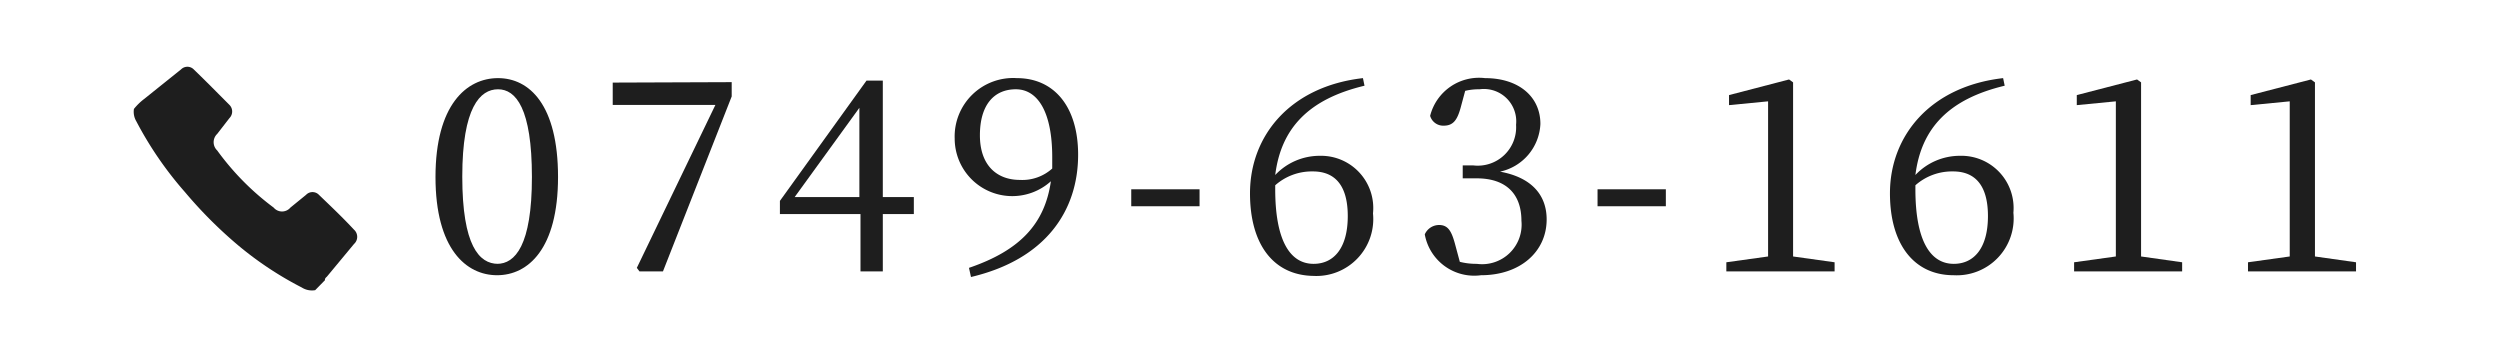
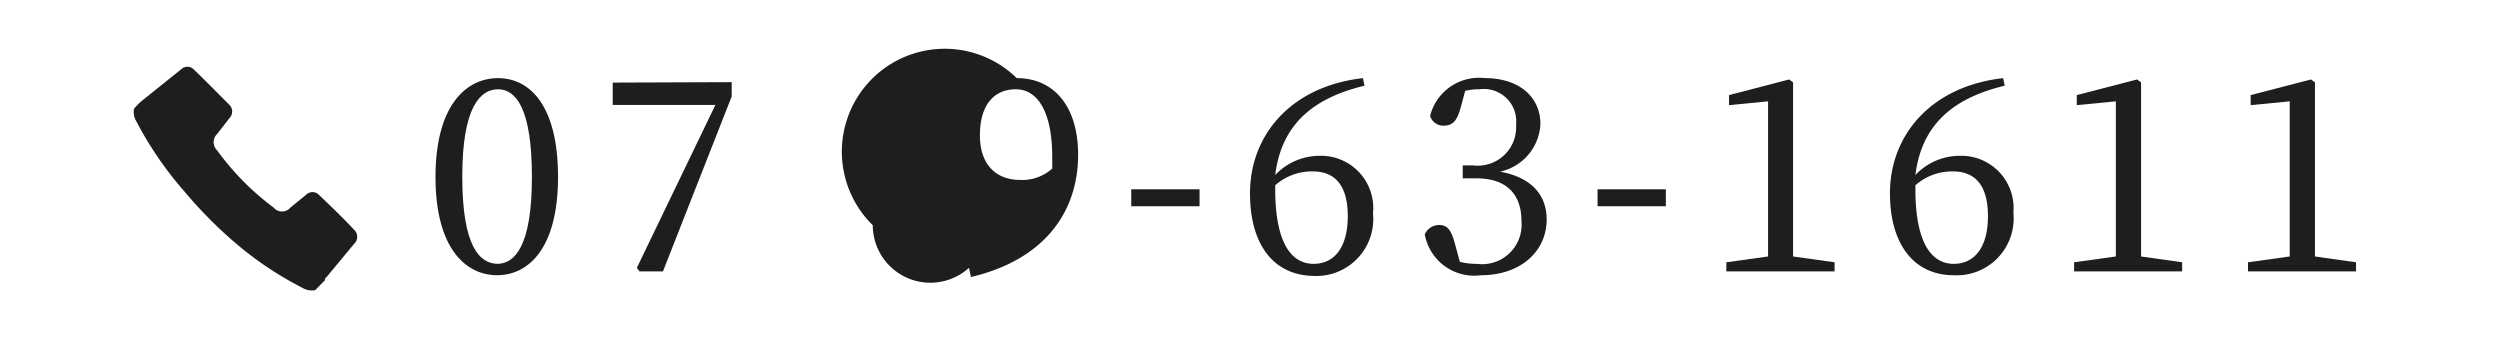
<svg xmlns="http://www.w3.org/2000/svg" viewBox="0 0 112 16">
  <defs>
    <style>.a{fill:#1e1e1e;}</style>
  </defs>
  <path class="a" d="M25,7.93c0,3.23-1.35,4.4-2.73,4.4s-2.76-1.17-2.76-4.4S20.9,3.5,22.31,3.5,25,4.7,25,7.93Zm-2.73,3.89c.8,0,1.56-.81,1.56-3.89S23.11,4,22.31,4s-1.6.81-1.6,3.91S21.47,11.82,22.31,11.82Z" />
  <path class="a" d="M32.78,3.68v.64L29.7,12.16H28.65L28.53,12,32.05,4.7h-4.6v-1Z" />
-   <path class="a" d="M40.94,9.59H39.55v2.57h-1V9.59H34.94V9l3.88-5.39h.73V8.83h1.39ZM38.5,8.83v-4L35.6,8.83Z" />
-   <path class="a" d="M43.41,12c2.32-.79,3.4-2,3.67-3.88a2.58,2.58,0,0,1-4.31-1.91A2.62,2.62,0,0,1,45.55,3.5c1.71,0,2.75,1.32,2.75,3.43,0,2.51-1.45,4.69-4.8,5.48Zm3.73-4.45c0-.14,0-.31,0-.46C47.15,5,46.48,4,45.51,4s-1.61.69-1.61,2.06.78,2,1.79,2A2,2,0,0,0,47.14,7.55Z" />
+   <path class="a" d="M43.41,12a2.58,2.58,0,0,1-4.31-1.91A2.62,2.62,0,0,1,45.55,3.5c1.71,0,2.75,1.32,2.75,3.43,0,2.51-1.45,4.69-4.8,5.48Zm3.73-4.45c0-.14,0-.31,0-.46C47.15,5,46.48,4,45.51,4s-1.61.69-1.61,2.06.78,2,1.79,2A2,2,0,0,0,47.14,7.55Z" />
  <path class="a" d="M50.68,8.48h3.06v.76H50.68Z" />
  <path class="a" d="M61.13,3.84c-2.51.6-3.74,1.91-4,4a2.74,2.74,0,0,1,2-.86,2.34,2.34,0,0,1,2.38,2.58,2.55,2.55,0,0,1-2.68,2.8C57.09,12.33,56,11,56,8.66c0-2.59,1.81-4.79,5.06-5.16Zm-4,4.64c0,2.25.64,3.34,1.72,3.34.9,0,1.53-.7,1.53-2.14s-.63-2-1.56-2a2.47,2.47,0,0,0-1.69.62Z" />
  <path class="a" d="M65.43,4.85c-.15.53-.33.78-.75.78a.61.61,0,0,1-.61-.44A2.26,2.26,0,0,1,66.53,3.5c1.52,0,2.48.84,2.48,2.05A2.29,2.29,0,0,1,67.2,7.69c1.43.26,2.09,1.06,2.09,2.14,0,1.45-1.19,2.5-2.94,2.5a2.25,2.25,0,0,1-2.52-1.83.7.7,0,0,1,.64-.42c.4,0,.56.27.72.87l.21.78a3,3,0,0,0,.76.09,1.77,1.77,0,0,0,2-1.93c0-1.2-.69-1.9-2-1.9h-.63V7.41H66a1.72,1.72,0,0,0,1.92-1.82A1.45,1.45,0,0,0,66.28,4a2.6,2.6,0,0,0-.64.07Z" />
  <path class="a" d="M71.57,8.48h3.06v.76H71.57Z" />
  <path class="a" d="M82.19,11.75v.41H77.34v-.41l1.87-.26c0-.7,0-1.41,0-2.1V4.54l-1.75.17V4.26l2.69-.7.18.13,0,1.88V9.39c0,.69,0,1.4,0,2.1Z" />
  <path class="a" d="M89.81,3.84c-2.51.6-3.74,1.91-4,4a2.74,2.74,0,0,1,2-.86A2.34,2.34,0,0,1,90.2,9.53a2.55,2.55,0,0,1-2.68,2.8c-1.75,0-2.85-1.36-2.85-3.67,0-2.59,1.82-4.79,5.07-5.16Zm-4,4.64c0,2.25.64,3.34,1.72,3.34.9,0,1.53-.7,1.53-2.14s-.63-2-1.56-2a2.47,2.47,0,0,0-1.69.62Z" />
  <path class="a" d="M97.76,11.75v.41H92.92v-.41l1.87-.26c0-.7,0-1.41,0-2.1V4.54l-1.75.17V4.26l2.7-.7.18.13,0,1.88V9.39c0,.69,0,1.4,0,2.1Z" />
  <path class="a" d="M105.55,11.75v.41h-4.84v-.41l1.87-.26c0-.7,0-1.41,0-2.1V4.54l-1.75.17V4.26l2.7-.7.18.13,0,1.88V9.39c0,.69,0,1.4,0,2.1Z" />
  <path class="a" d="M14.12,13a.85.85,0,0,1-.6-.12A15.41,15.41,0,0,1,10.68,11,19.56,19.56,0,0,1,8.29,8.61,16.08,16.08,0,0,1,6.11,5.44.84.84,0,0,1,6,4.88a2.61,2.61,0,0,1,.45-.44L8.11,3.11a.4.4,0,0,1,.57,0c.54.52,1.07,1.06,1.6,1.59a.42.42,0,0,1,0,.59L9.73,6a.51.51,0,0,0,0,.74A11.82,11.82,0,0,0,12.26,9.3a.49.49,0,0,0,.75,0l.7-.57a.4.4,0,0,1,.58,0c.53.51,1.05,1,1.57,1.56a.43.43,0,0,1,0,.64L14.64,12.4s-.1.07-.08.15Z" />
</svg>